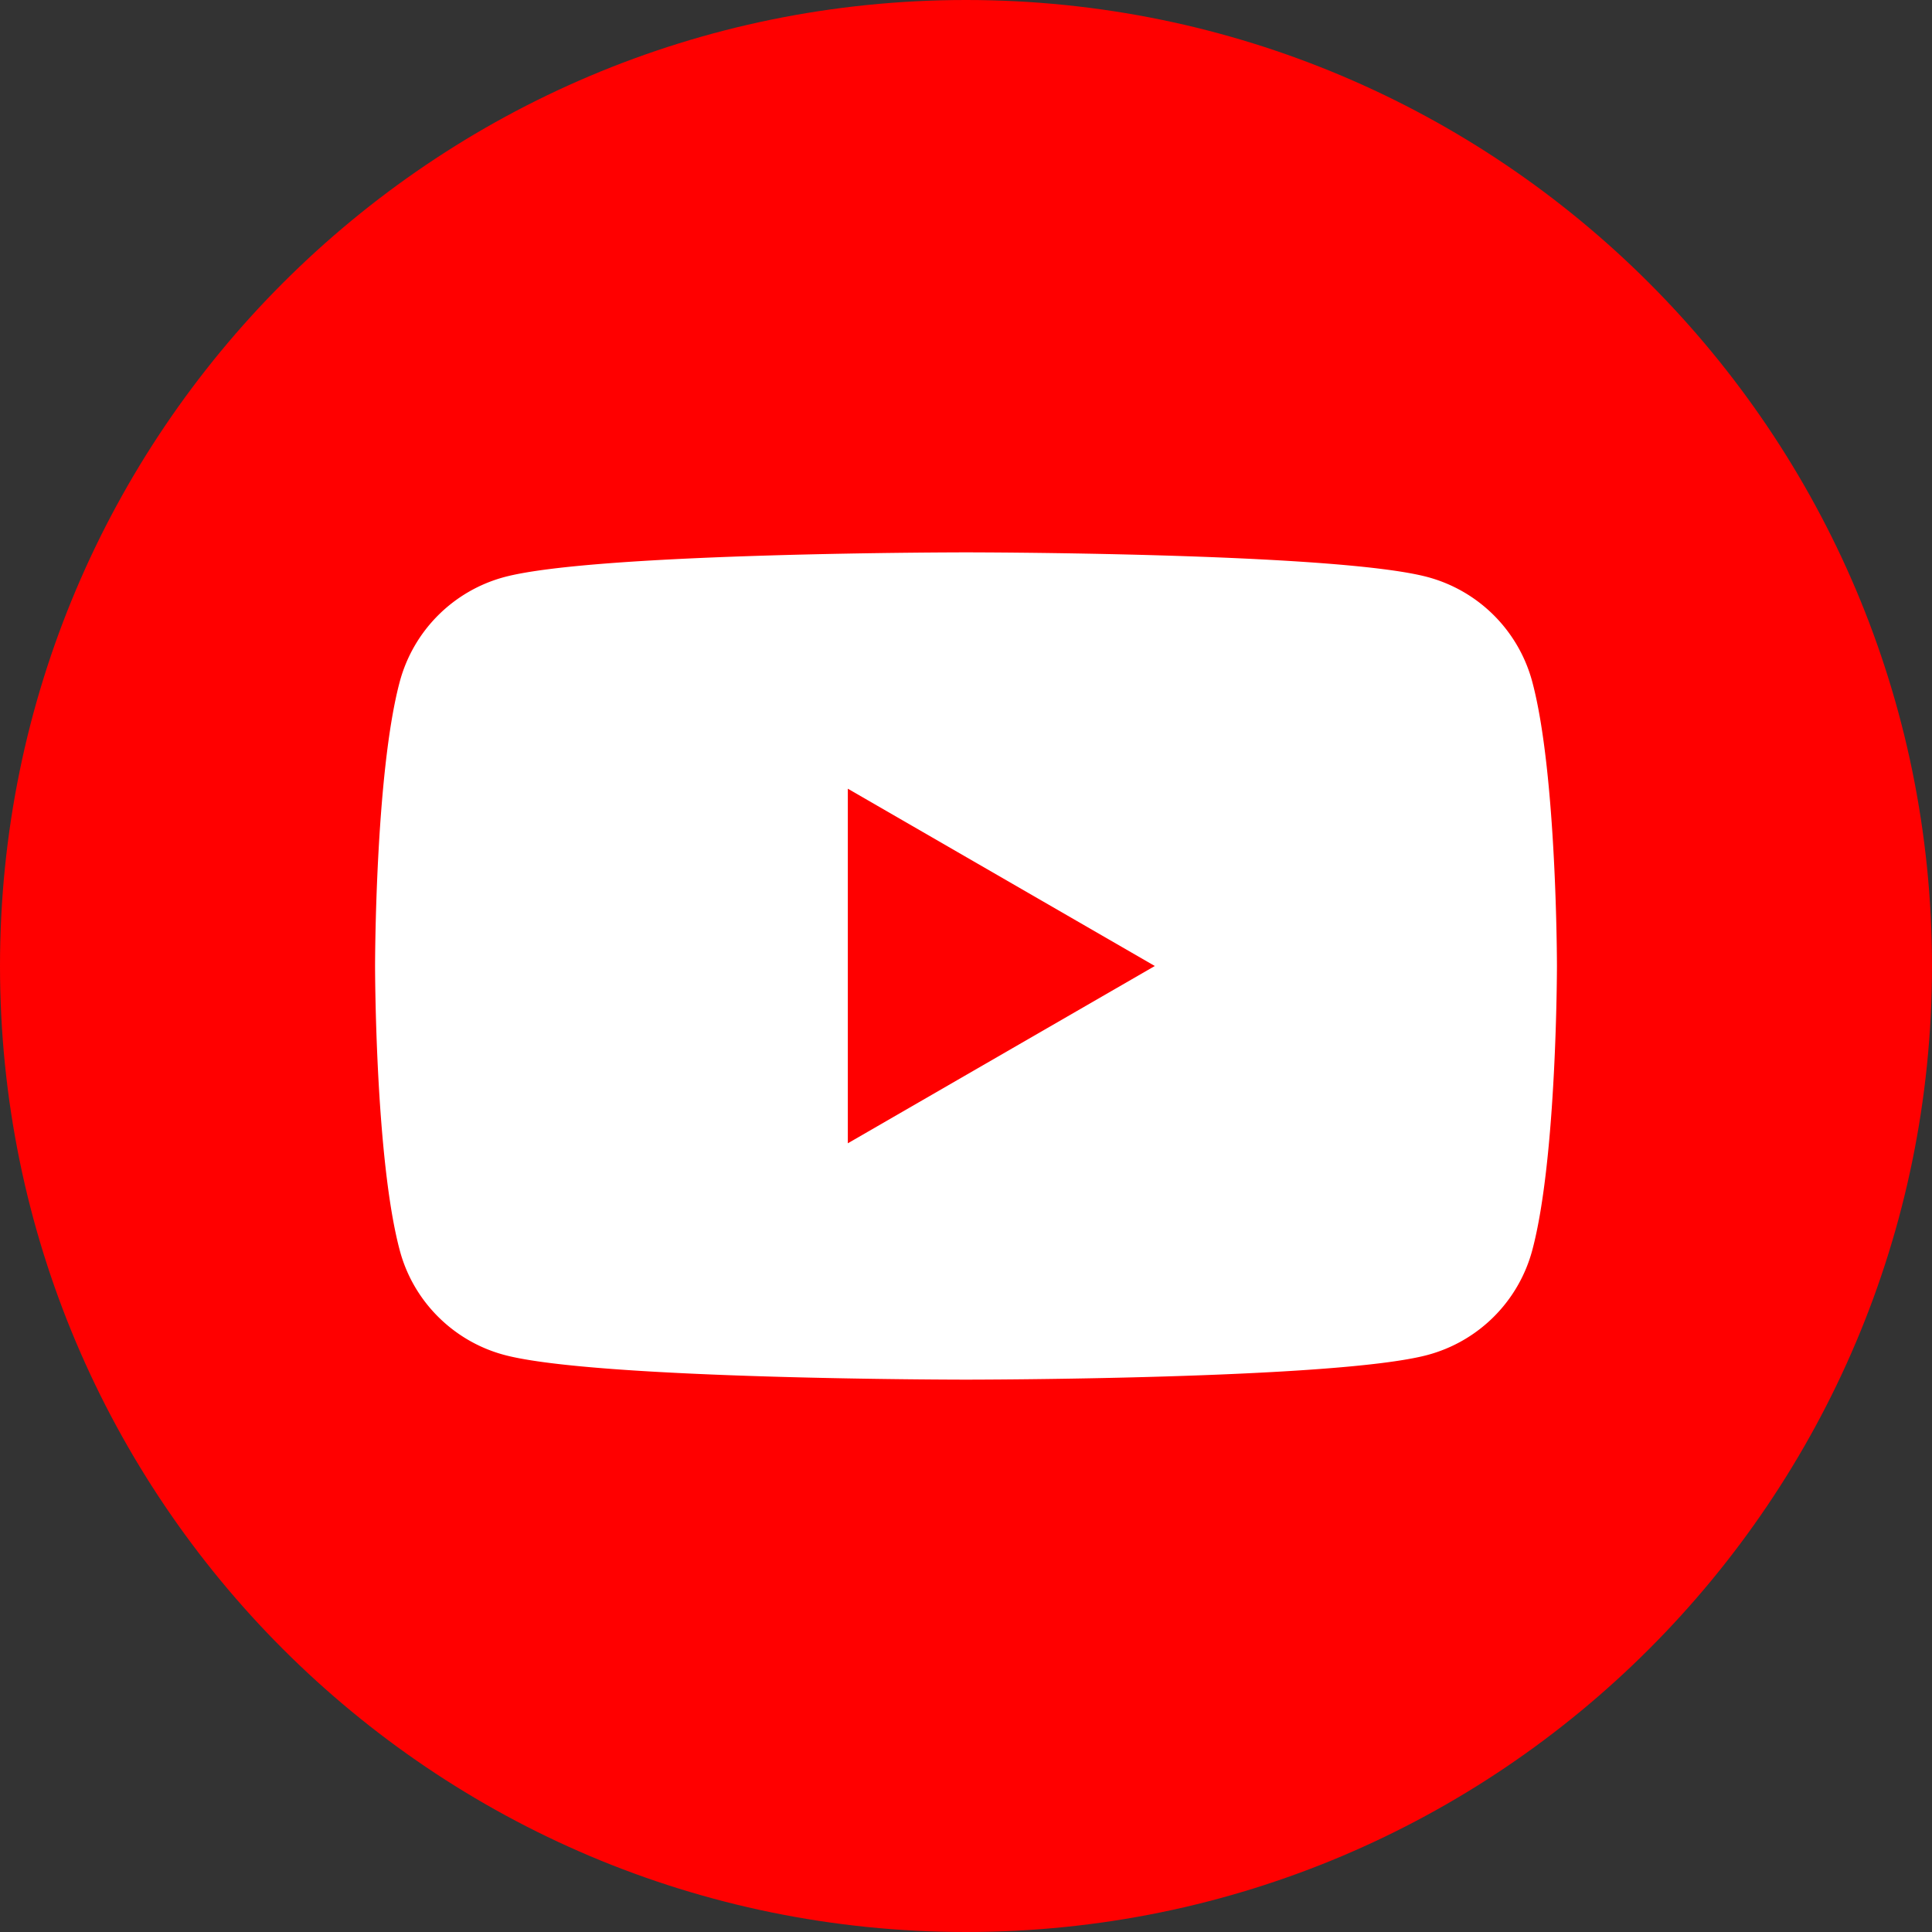
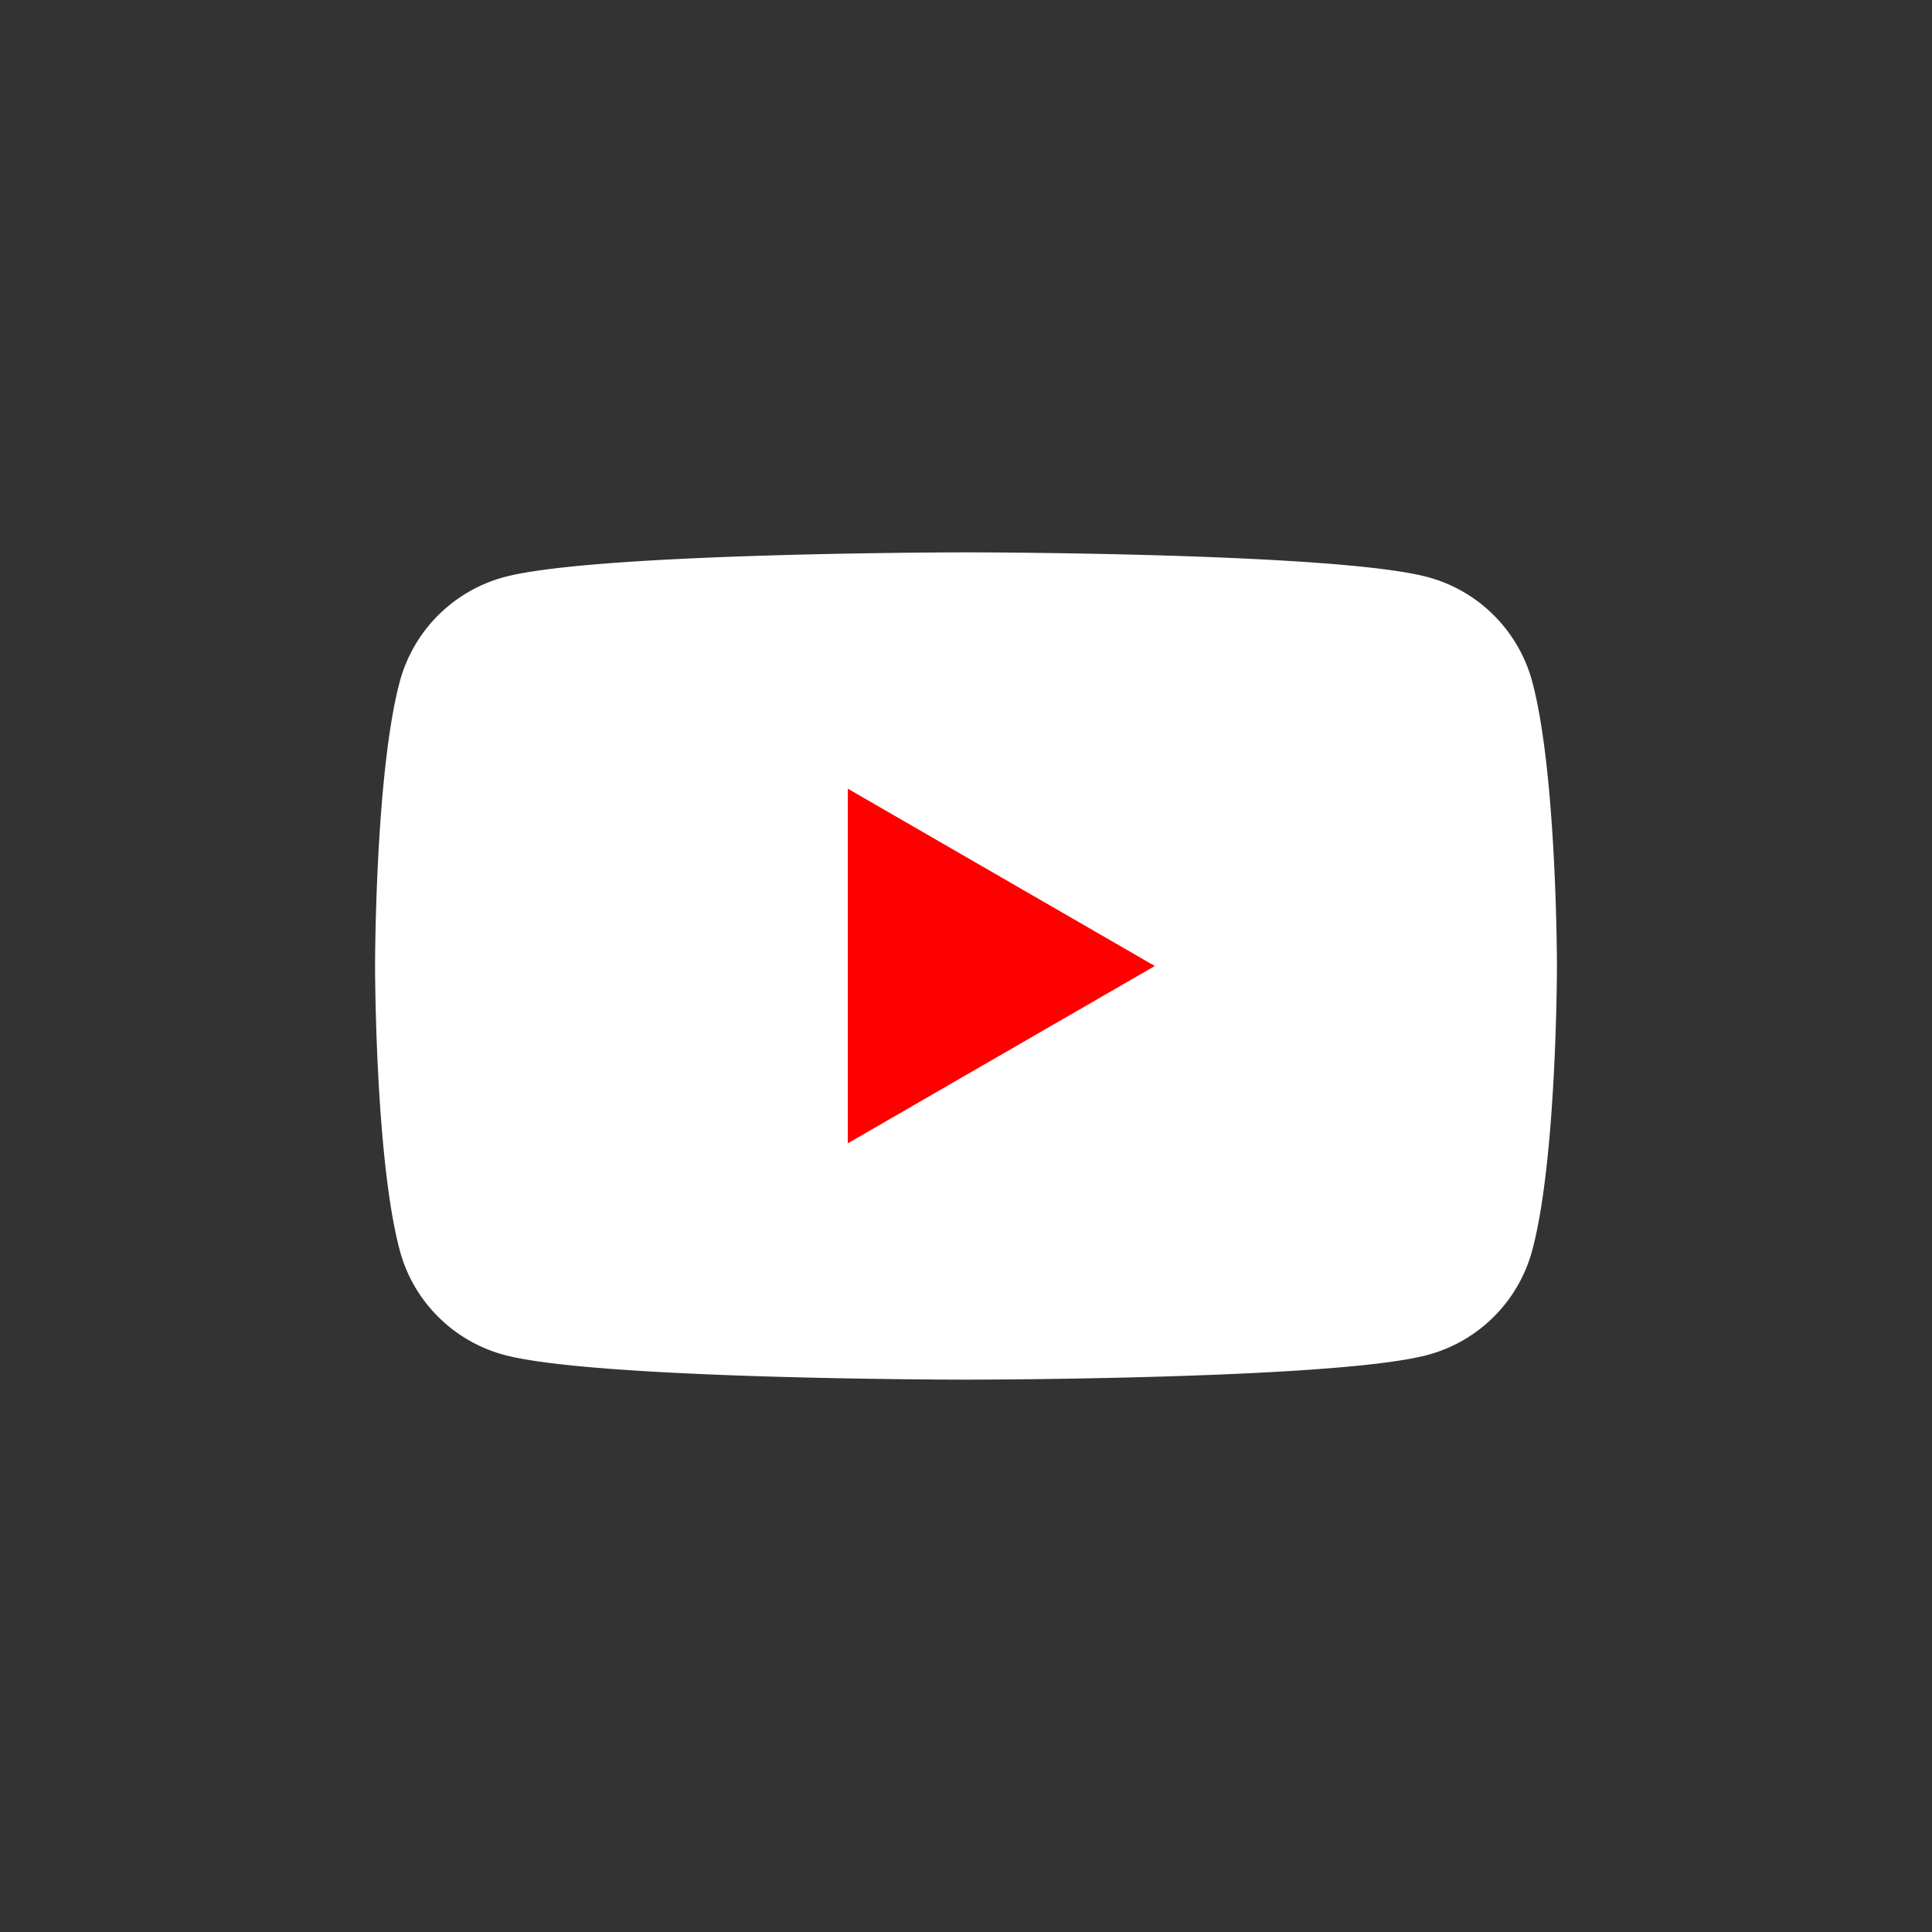
<svg xmlns="http://www.w3.org/2000/svg" viewBox="0 0 30 30">
  <rect x="0" y="0" width="30" height="30" fill="#333333" stroke="none" />
  <defs>
    <style>.cls-2{fill:red}</style>
  </defs>
  <g id="Layer_1">
-     <path d="M15 0C6.716 0 0 6.716 0 15s6.716 15 15 15 15-6.716 15-15S23.284 0 15 0" class="cls-2" />
    <path d="M23.792 10.583a2.3 2.3 0 0 0-1.622-1.622C20.739 8.577 15 8.577 15 8.577s-5.739 0-7.17.384a2.3 2.3 0 0 0-1.622 1.622C5.824 12.014 5.824 15 5.824 15s0 2.986.384 4.417c.21.79.833 1.411 1.622 1.622 1.431.384 7.17.384 7.17.384s5.739 0 7.17-.384a2.3 2.3 0 0 0 1.622-1.622c.384-1.431.384-4.417.384-4.417s0-2.986-.384-4.417" style="fill:#fff" />
    <path d="M13.165 17.753 17.932 15l-4.767-2.753z" class="cls-2" />
  </g>
</svg>